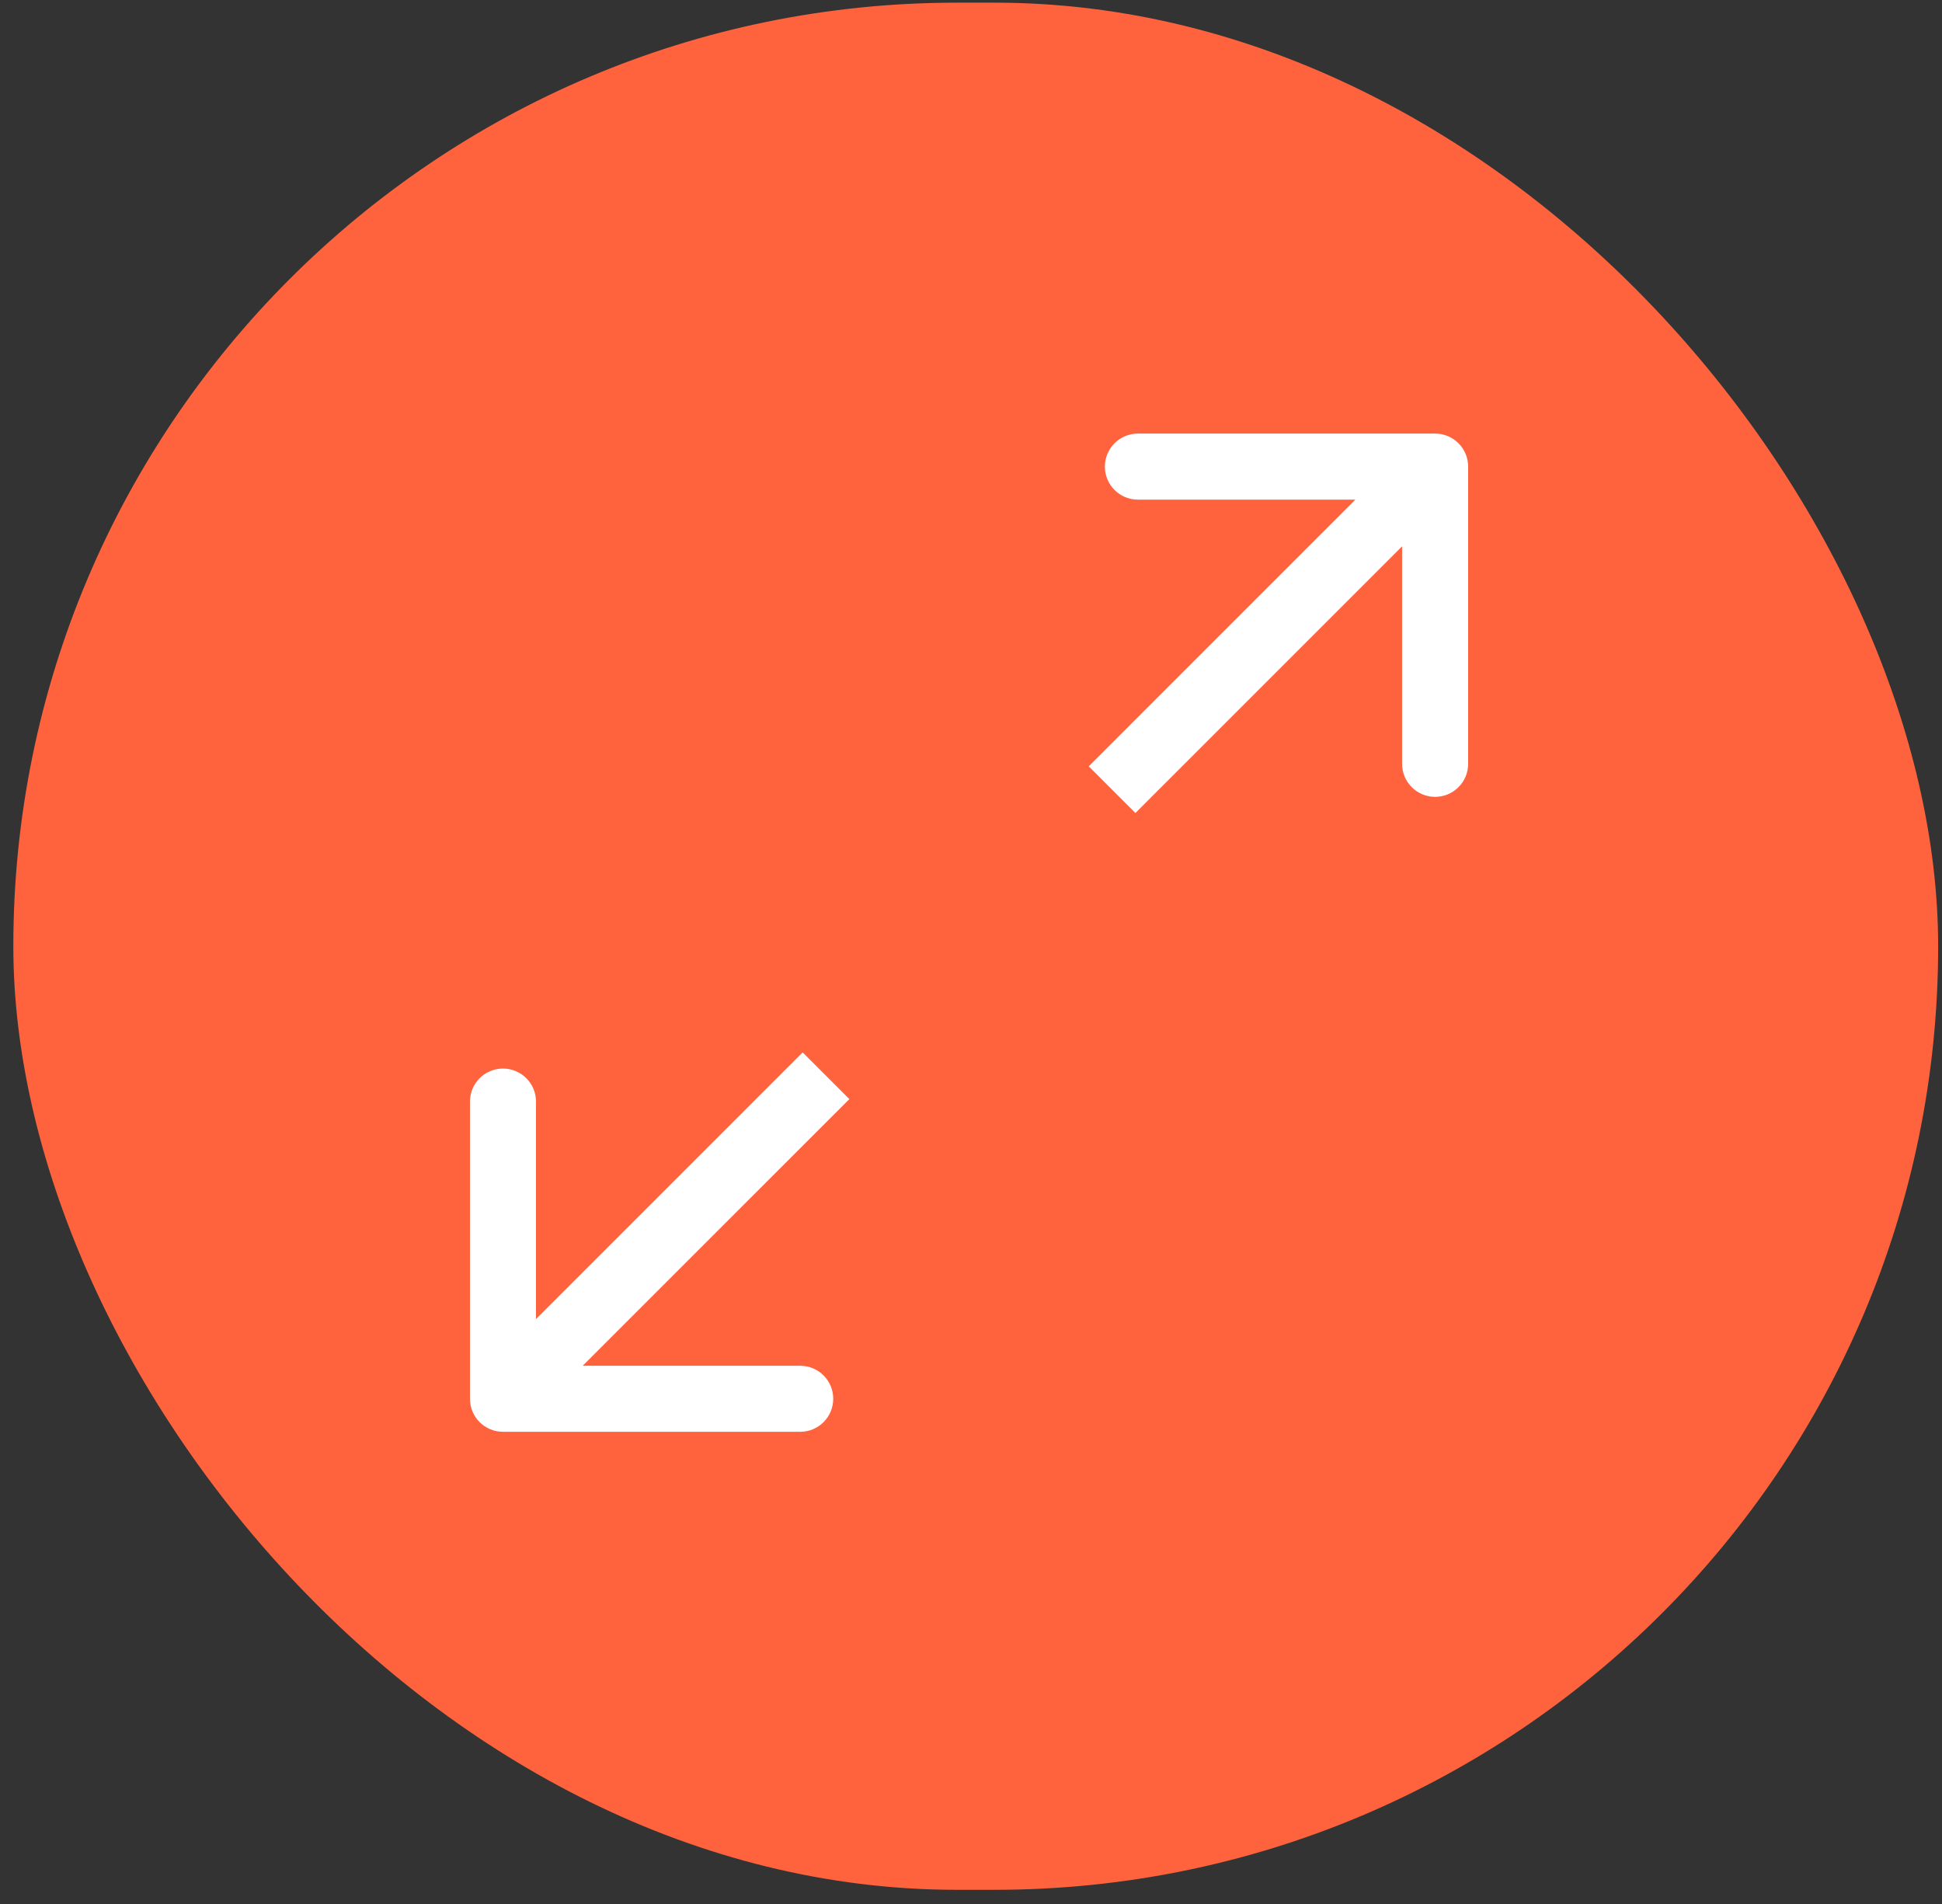
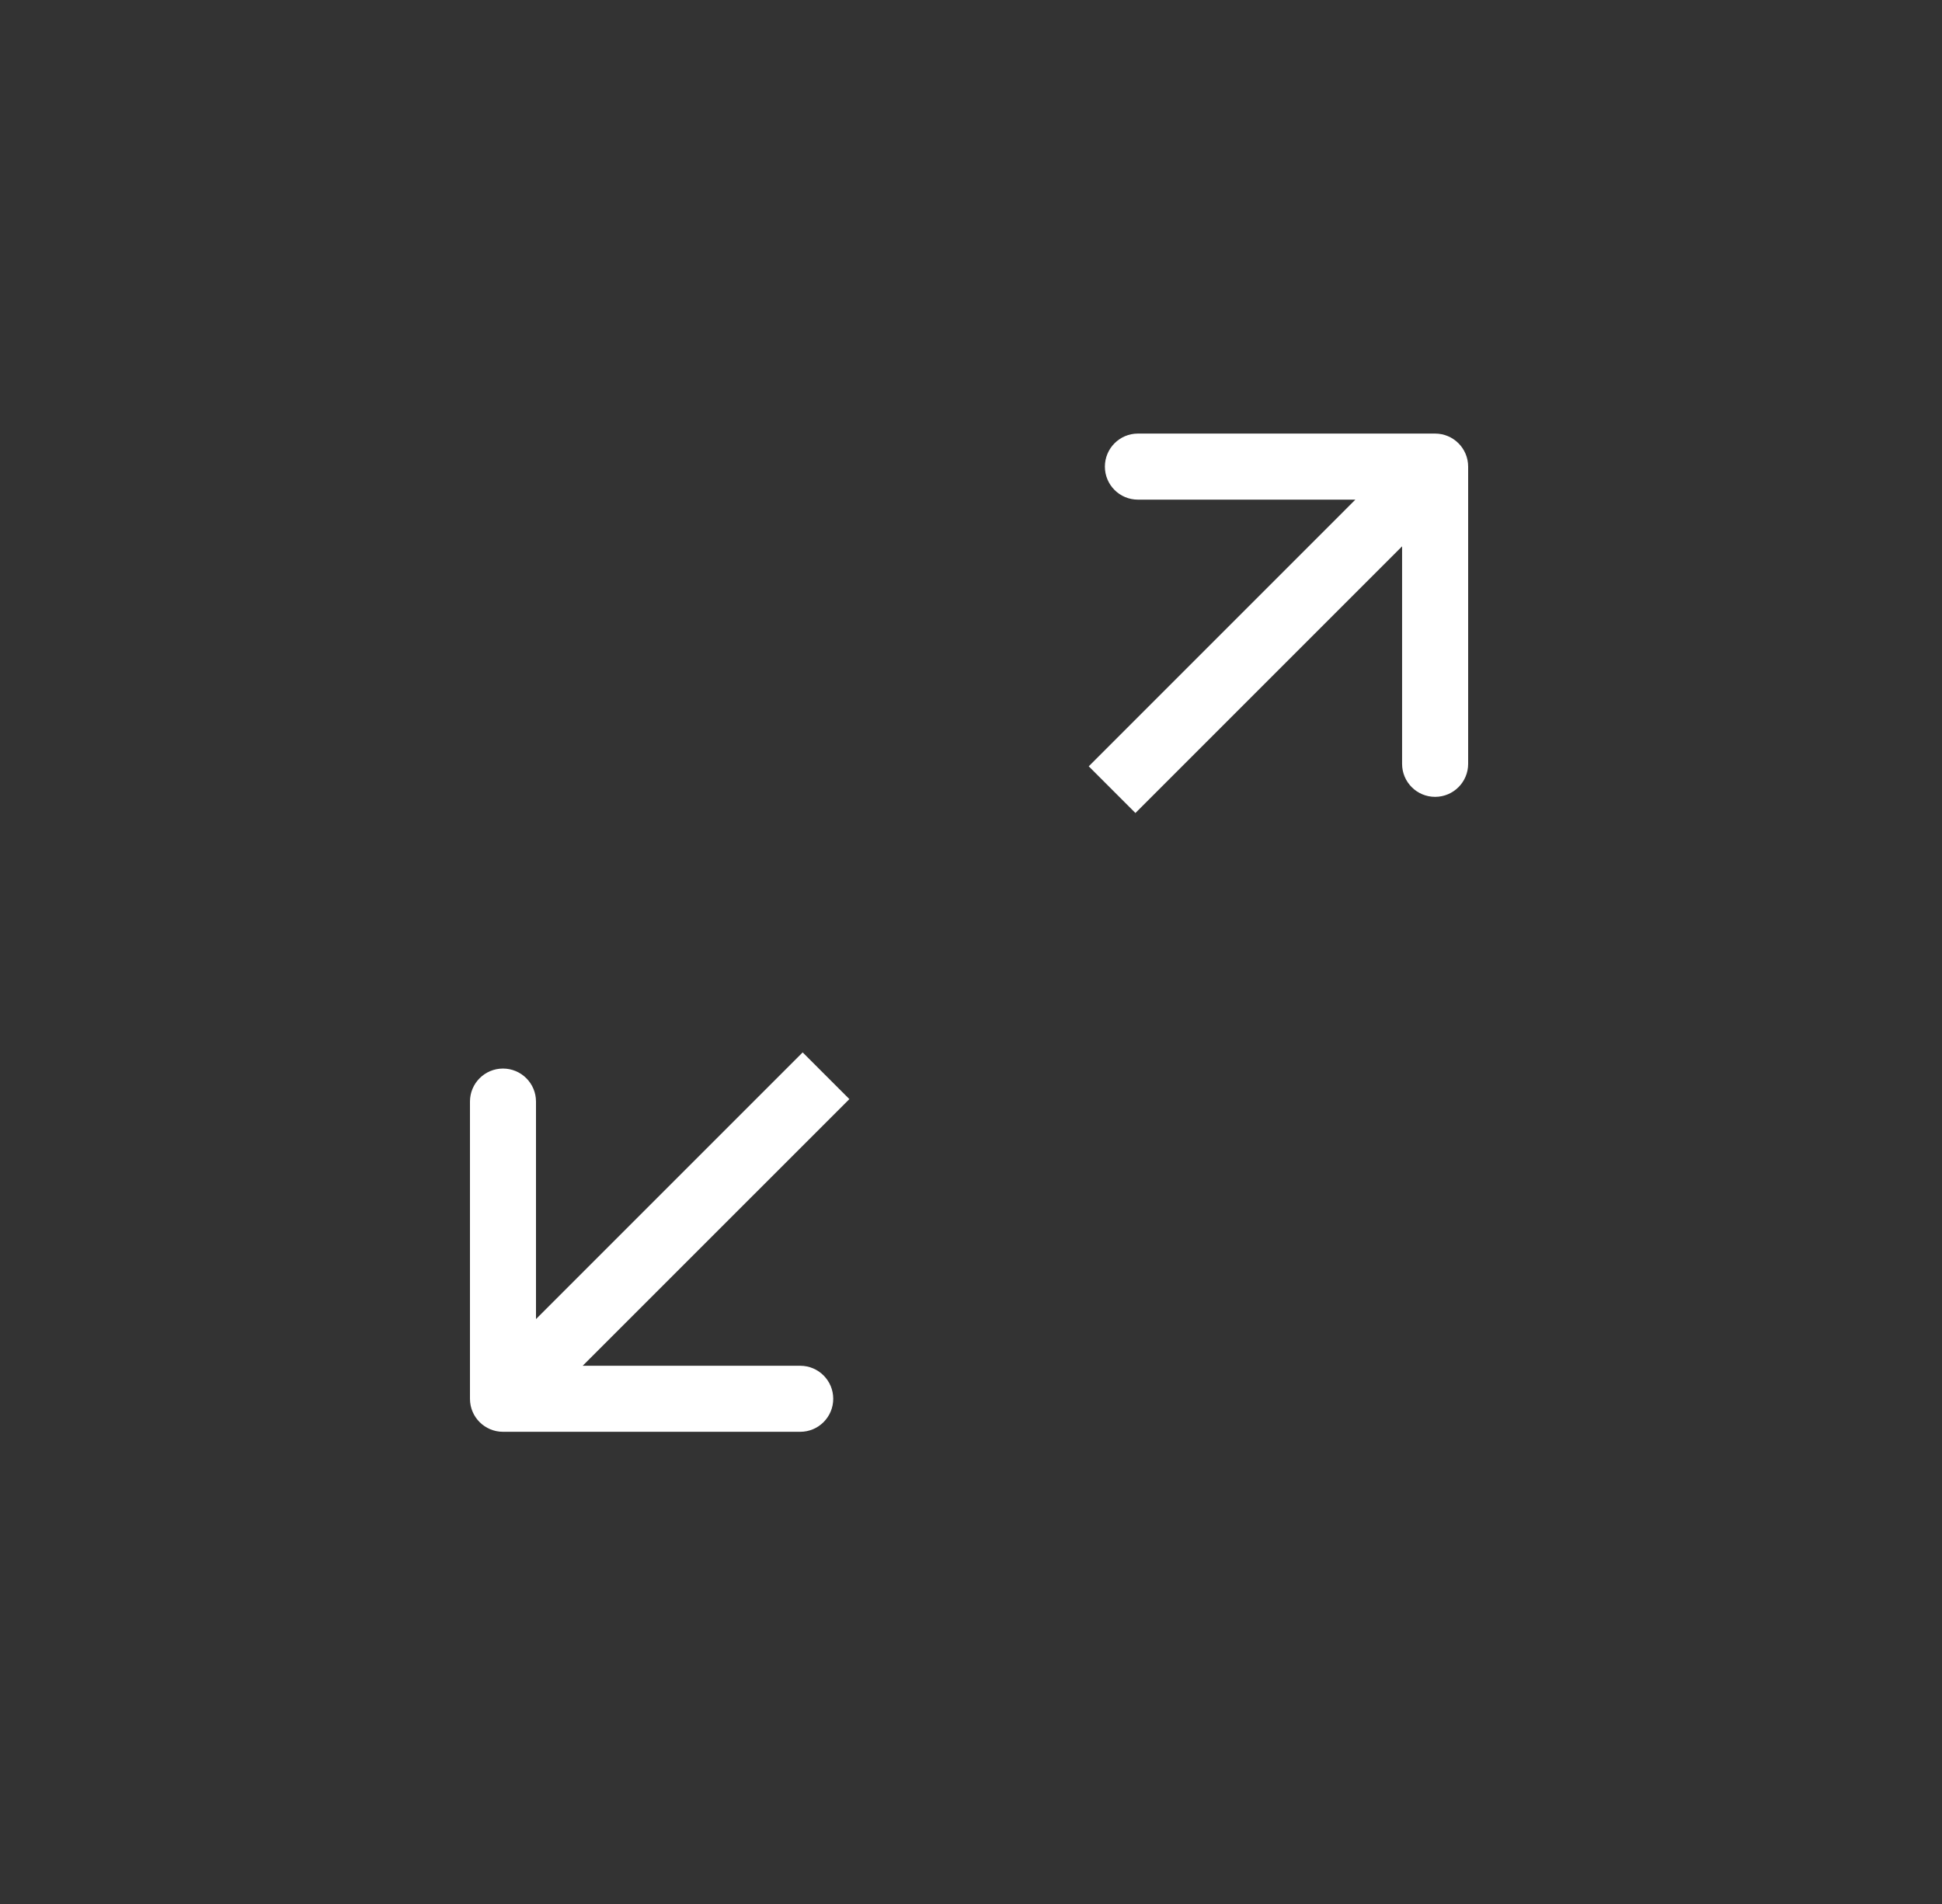
<svg xmlns="http://www.w3.org/2000/svg" width="51" height="50" viewBox="0 0 51 50" fill="none">
  <rect x="0" y="0" width="51" height="50" fill="#333333" stroke="none" />
-   <rect x="0.35" y="0.07" width="50.549" height="49.558" rx="24.779" fill="#FF633E" />
  <path d="M38.556 12.254C38.556 11.775 38.167 11.386 37.688 11.386L29.883 11.386C29.404 11.386 29.016 11.775 29.016 12.254C29.016 12.733 29.404 13.121 29.883 13.121H36.821V20.059C36.821 20.538 37.209 20.926 37.688 20.926C38.167 20.926 38.556 20.538 38.556 20.059L38.556 12.254ZM29.818 21.35L38.301 12.867L37.075 11.64L28.592 20.124L29.818 21.35Z" fill="white" />
  <path d="M12.342 36.733C12.342 37.212 12.73 37.6 13.209 37.6L21.015 37.6C21.494 37.6 21.882 37.212 21.882 36.733C21.882 36.254 21.494 35.866 21.015 35.866H14.076V28.928C14.076 28.449 13.688 28.061 13.209 28.061C12.73 28.061 12.342 28.449 12.342 28.928L12.342 36.733ZM21.079 27.637L12.596 36.12L13.822 37.346L22.306 28.863L21.079 27.637Z" fill="white" />
</svg>